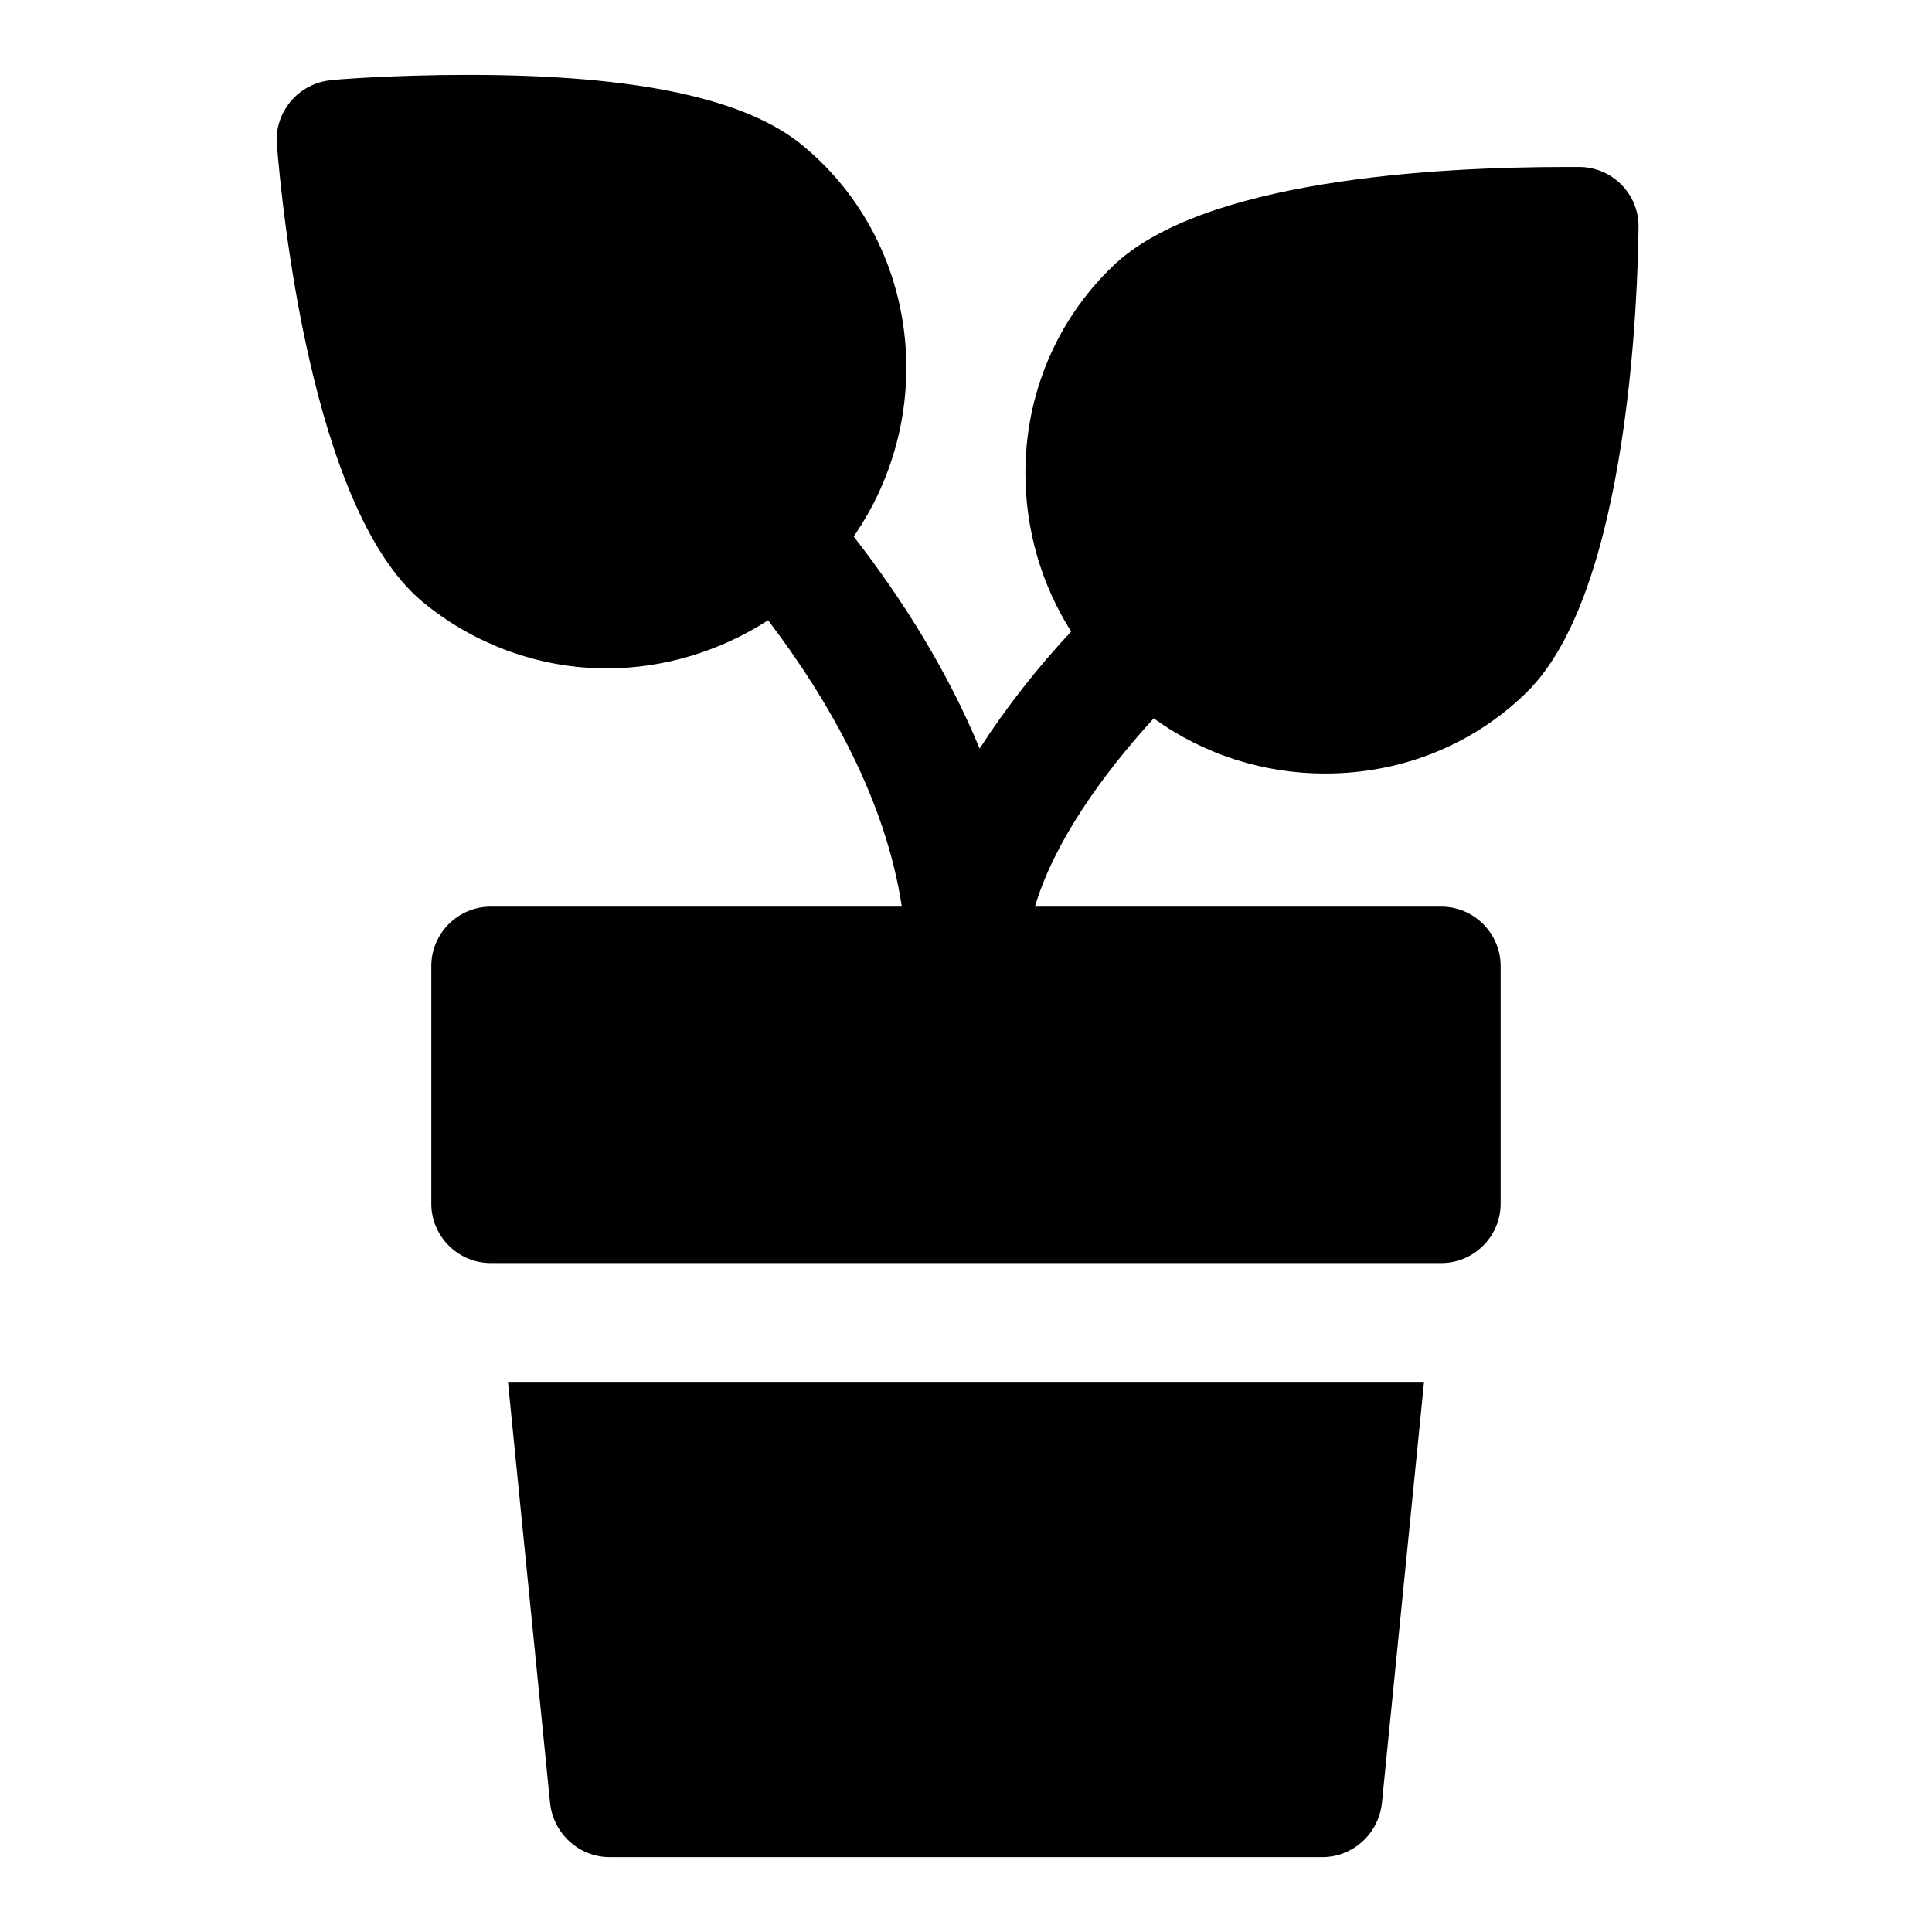
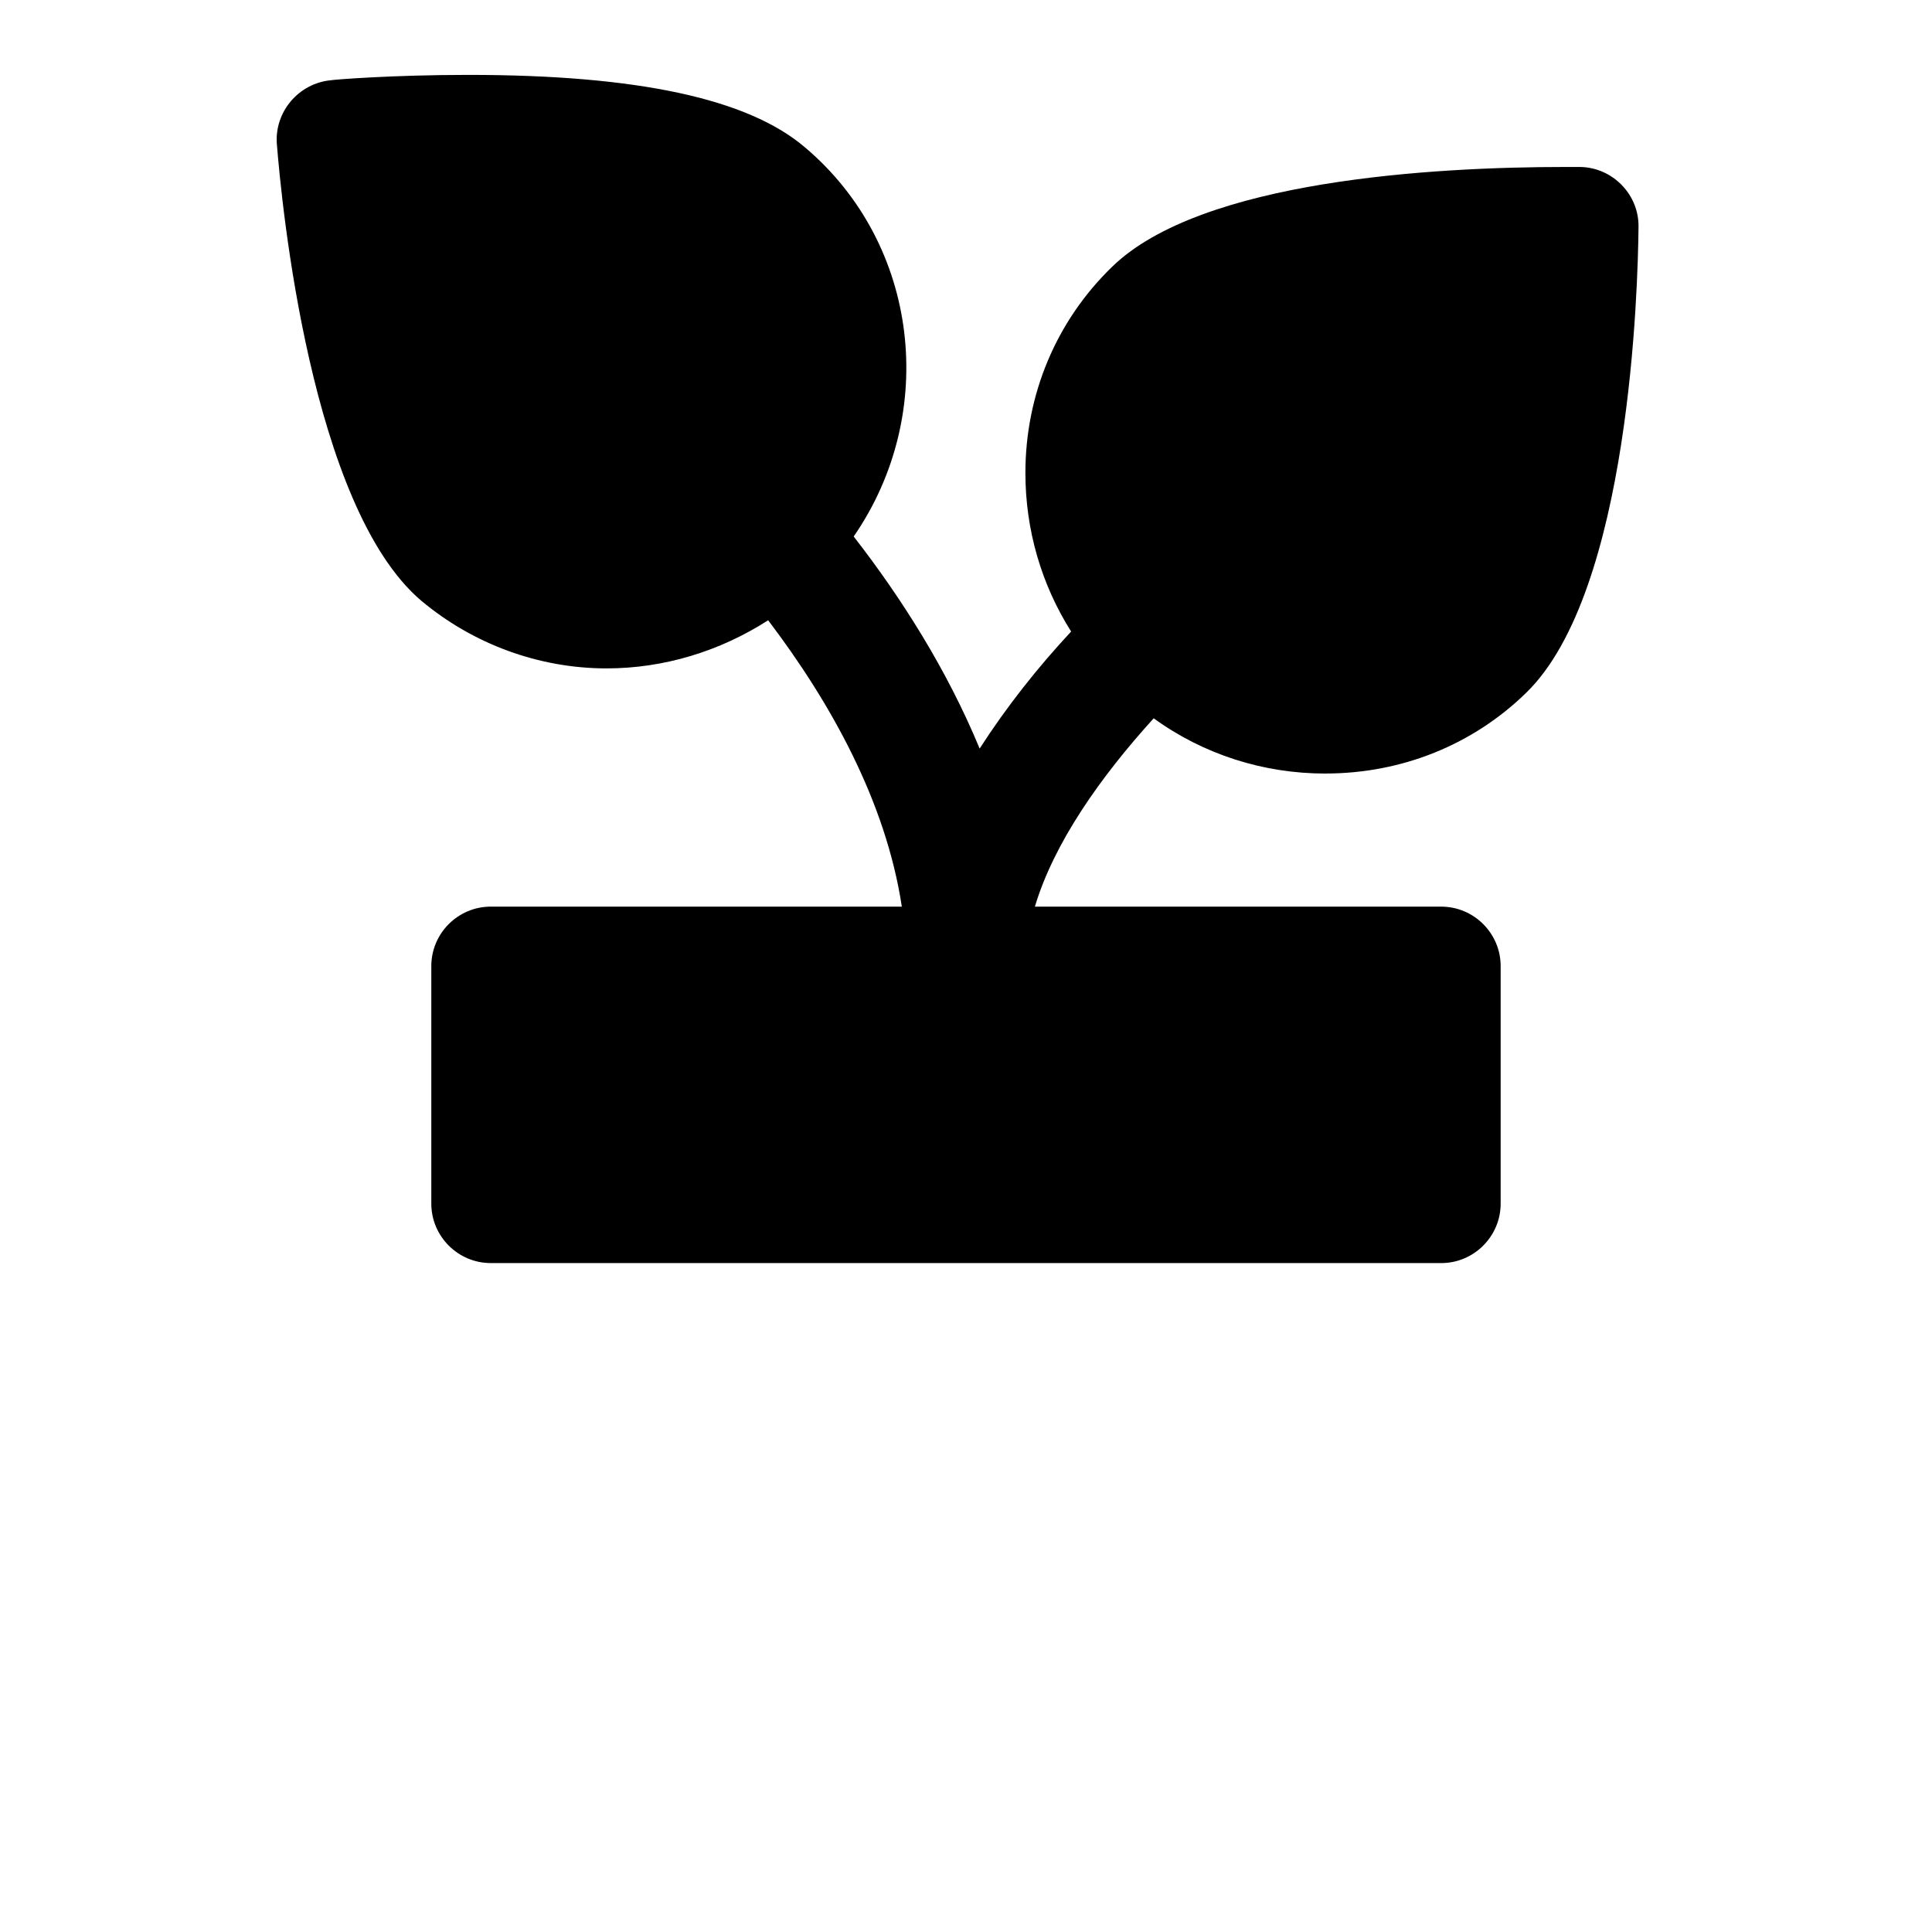
<svg xmlns="http://www.w3.org/2000/svg" fill="#000000" width="800px" height="800px" version="1.1" viewBox="144 144 512 512">
  <g>
-     <path d="m310.26 510.21h-31.645l11.176 111.78c0.945 8.031 7.715 14.168 15.742 14.168h188.93c8.031 0 14.801-6.141 15.742-14.168l11.18-111.78z" />
    <path d="m495.25 348.99c20.152 0 39.047-7.559 53.215-21.41 27.551-26.766 29.598-107.53 29.758-123.43 0.156-8.5-6.769-15.742-15.43-15.902h-3.938c-34.793 0-96.512 3.465-120.13 26.449-14.797 14.328-22.984 33.848-22.984 54.633 0 15.113 4.25 29.598 12.121 42.035-8.816 9.445-17.16 19.996-24.246 31.016-8.66-20.941-20.781-39.988-33.379-56.207 22.516-32.59 17.477-77.461-12.91-103.12-15.109-12.906-44.395-19.207-89.266-19.207-20.152 0-35.738 1.262-36.367 1.418-8.504 0.789-14.957 8.344-14.328 16.848 1.262 15.902 8.973 96.195 38.258 121.07 13.699 11.492 31.172 17.949 49.121 17.949 15.273 0 30.07-4.566 42.824-12.754 16.375 21.57 31.172 47.863 35.426 75.887h-108.95c-8.66 0-15.742 7.086-15.742 15.742v62.977c0 8.66 7.086 15.742 15.742 15.742h1.418l249.07 0.004h1.414c8.66 0 15.742-7.086 15.742-15.742v-62.977c0-8.66-7.086-15.742-15.742-15.742h-107.69c5.039-16.848 17.32-34.32 31.488-49.91 13.227 9.602 29.125 14.641 45.5 14.641z" />
  </g>
</svg>